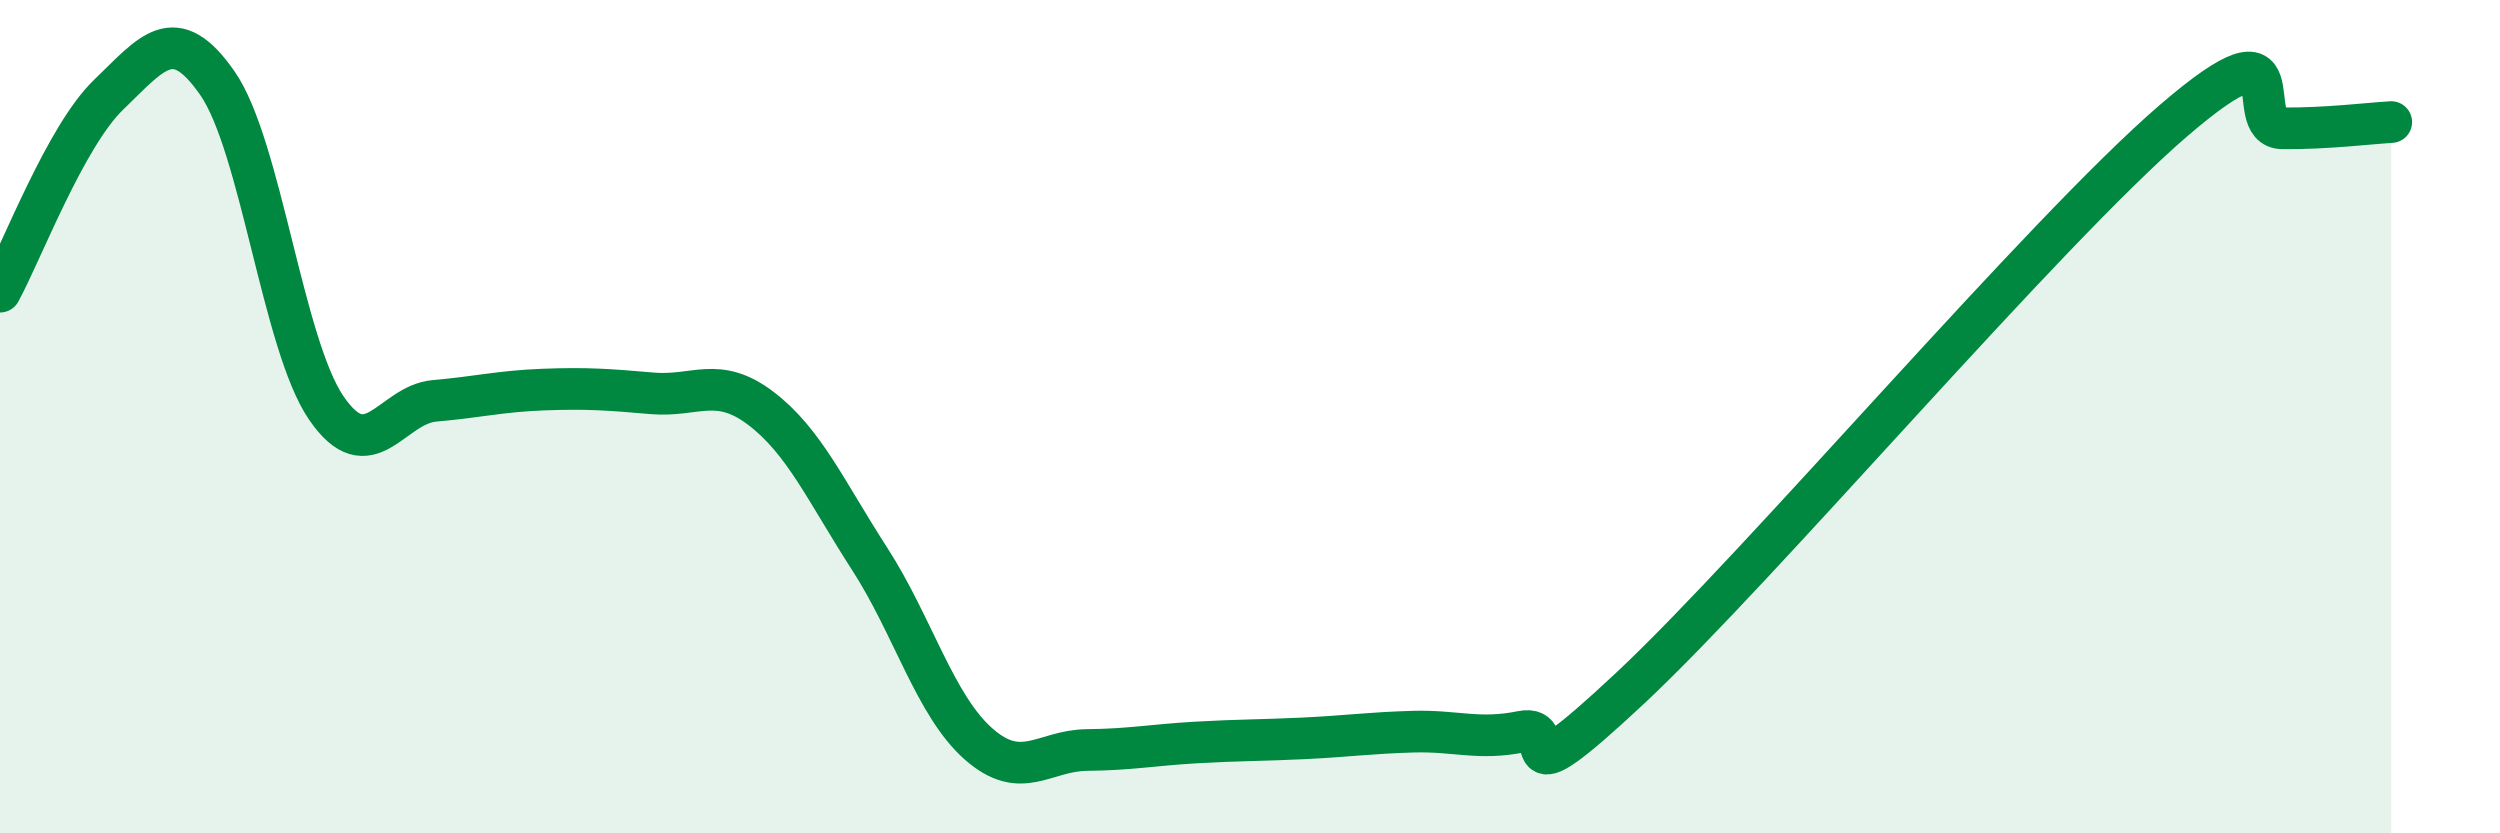
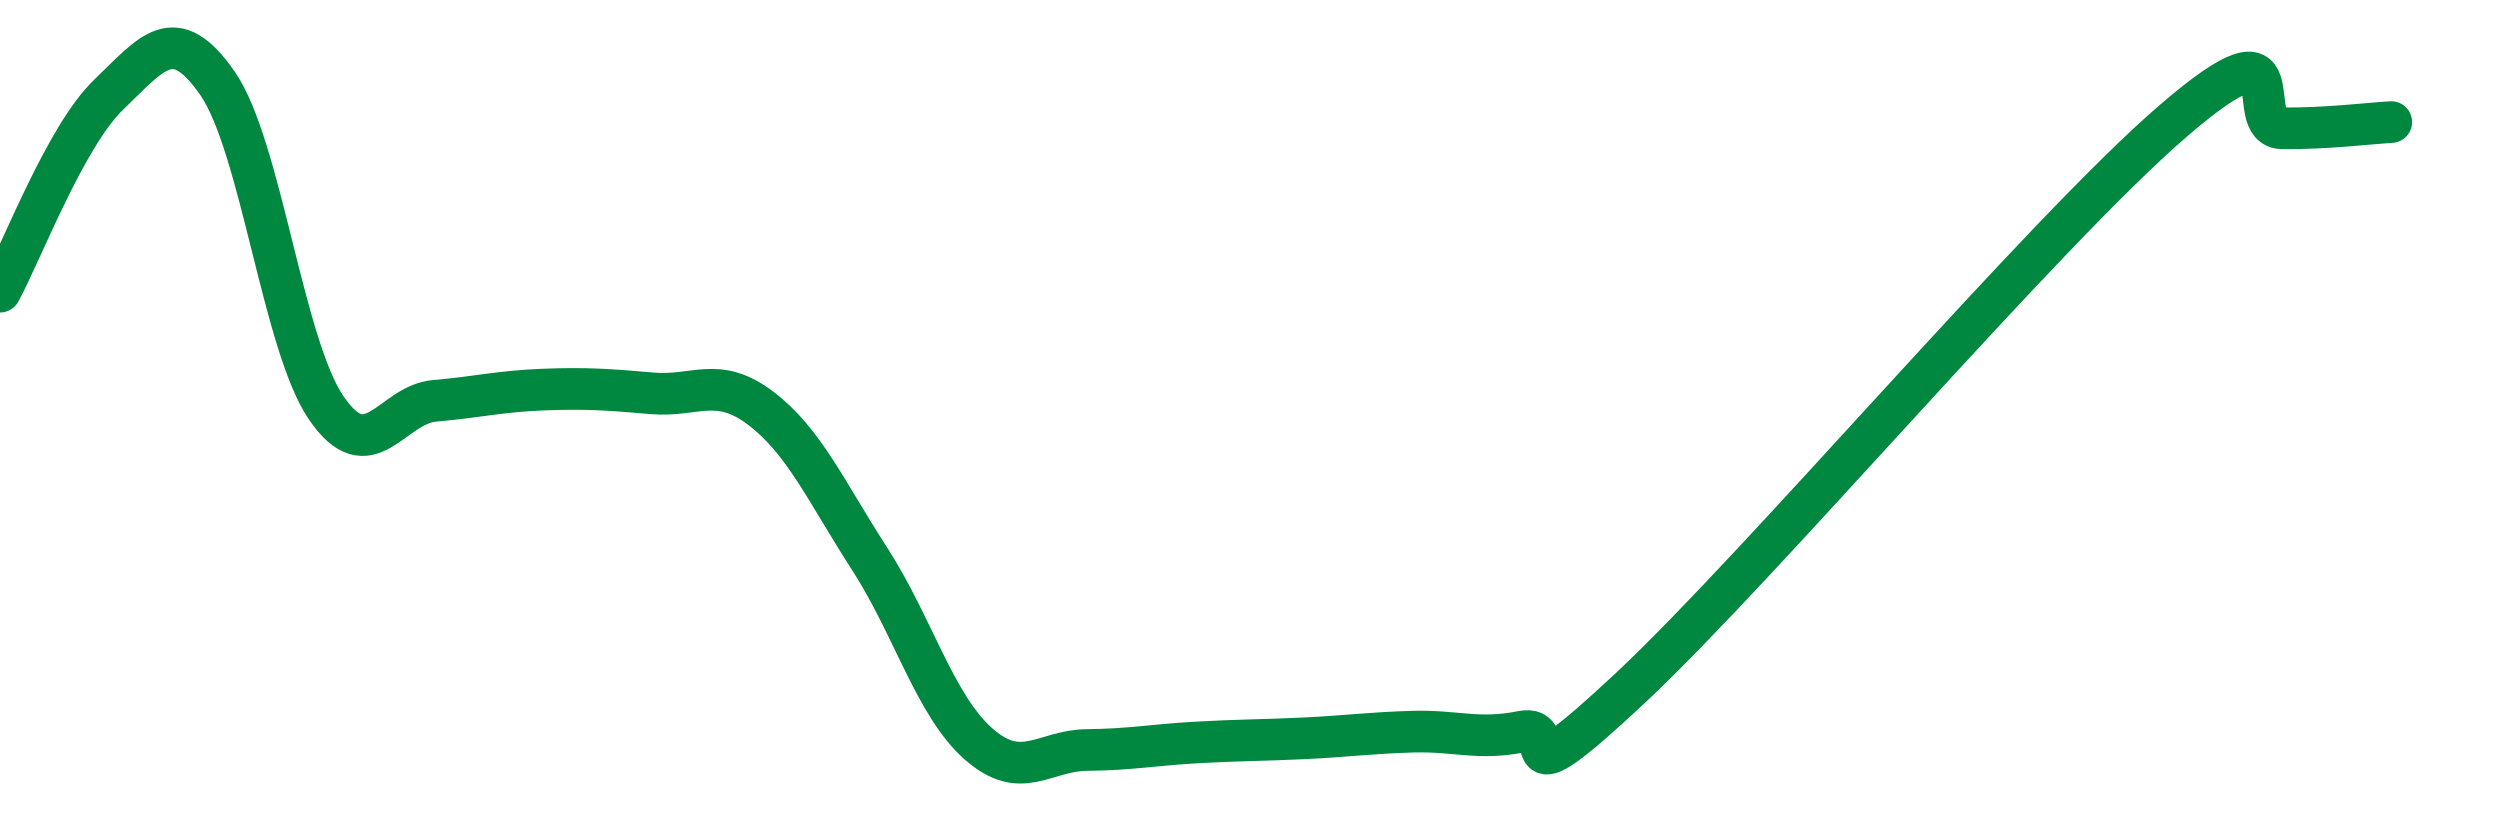
<svg xmlns="http://www.w3.org/2000/svg" width="60" height="20" viewBox="0 0 60 20">
-   <path d="M 0,7 C 0.52,6.05 1.57,3.27 2.61,2.27 C 3.65,1.27 4.18,0.5 5.22,2 C 6.26,3.5 6.79,8.27 7.83,9.79 C 8.87,11.31 9.39,9.71 10.43,9.62 C 11.47,9.53 12,9.39 13.04,9.35 C 14.08,9.31 14.61,9.35 15.65,9.44 C 16.69,9.53 17.22,9.01 18.26,9.8 C 19.3,10.59 19.83,11.8 20.87,13.41 C 21.91,15.02 22.44,16.93 23.48,17.85 C 24.52,18.77 25.05,18.01 26.09,18 C 27.13,17.99 27.66,17.88 28.7,17.82 C 29.74,17.76 30.26,17.77 31.3,17.72 C 32.34,17.67 32.87,17.59 33.91,17.56 C 34.95,17.53 35.48,17.77 36.52,17.56 C 37.56,17.35 36,19.44 39.13,16.51 C 42.26,13.58 49.04,5.58 52.17,2.89 C 55.3,0.2 53.74,3.07 54.78,3.08 C 55.82,3.09 56.87,2.96 57.39,2.93L57.39 20L0 20Z" fill="#008740" opacity="0.1" stroke-linecap="round" stroke-linejoin="round" />
  <path d="M 0,7 C 0.52,6.05 1.57,3.27 2.61,2.27 C 3.65,1.27 4.18,0.5 5.22,2 C 6.26,3.5 6.79,8.27 7.83,9.79 C 8.87,11.31 9.39,9.71 10.43,9.62 C 11.47,9.53 12,9.39 13.04,9.35 C 14.08,9.31 14.61,9.35 15.65,9.44 C 16.69,9.53 17.22,9.01 18.26,9.8 C 19.3,10.59 19.83,11.8 20.87,13.41 C 21.91,15.02 22.44,16.93 23.48,17.85 C 24.52,18.77 25.05,18.01 26.09,18 C 27.13,17.99 27.66,17.88 28.7,17.82 C 29.74,17.76 30.26,17.77 31.3,17.72 C 32.34,17.67 32.87,17.59 33.91,17.56 C 34.95,17.53 35.48,17.77 36.52,17.56 C 37.56,17.35 36,19.44 39.13,16.51 C 42.26,13.58 49.04,5.58 52.17,2.89 C 55.3,0.2 53.74,3.07 54.78,3.08 C 55.82,3.09 56.87,2.96 57.39,2.93" stroke="#008740" stroke-width="1" fill="none" stroke-linecap="round" stroke-linejoin="round" />
</svg>